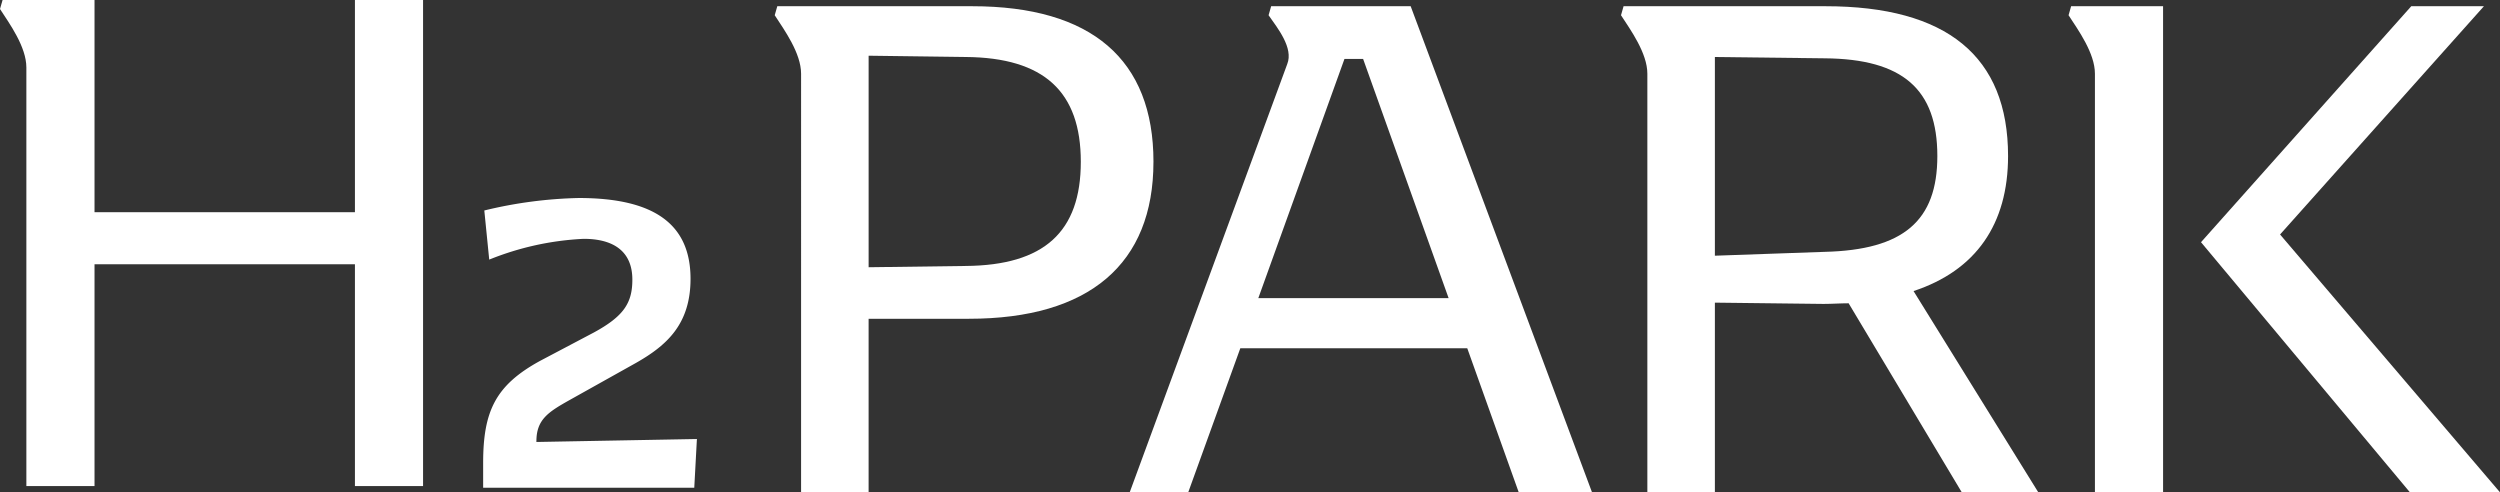
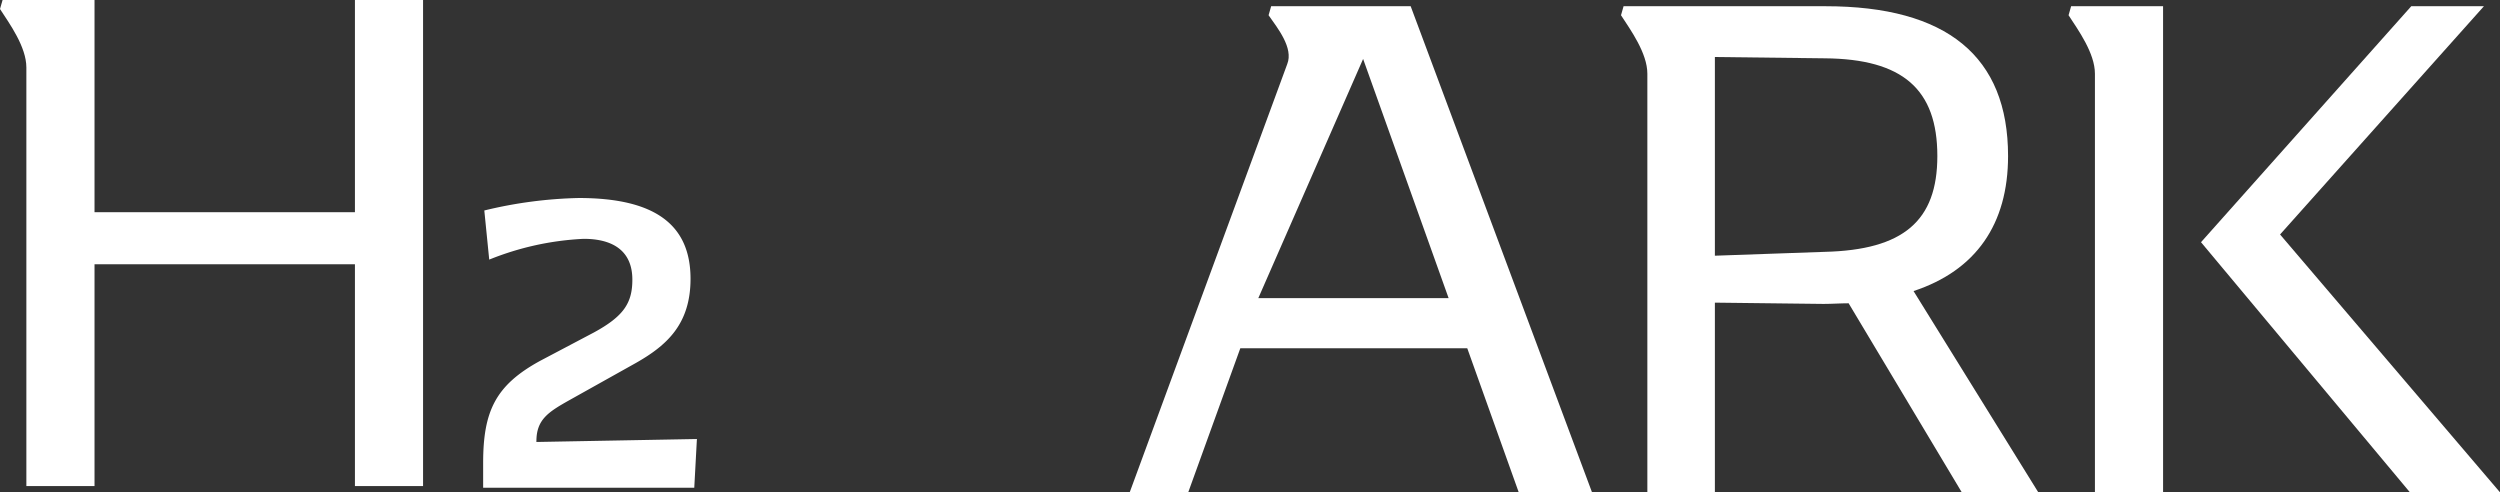
<svg xmlns="http://www.w3.org/2000/svg" width="183.189" height="36.075" viewBox="0 0 183.189 36.075">
  <rect x="0" y="0" width="183.189" height="36.075" fill="#333333" stroke="none" />
  <defs>
    <clipPath id="clip-path">
      <rect id="長方形_368" data-name="長方形 368" width="183.189" height="36.075" fill="#fff" />
    </clipPath>
  </defs>
  <g id="グループ_74" data-name="グループ 74" transform="translate(0 36)">
    <g id="グループ_74-2" data-name="グループ 74" transform="translate(0 -36)" clip-path="url(#clip-path)">
      <path id="パス_1852" data-name="パス 1852" d="M31,0V35.619H26.008V19.364H6.926V35.619H1.932V4.947C1.932,3.439.707,1.744,0,.66L.189,0H6.926V15.548H26.008V0Z" transform="translate(0 0)" fill="#fff" />
-       <path id="パス_1853" data-name="パス 1853" d="M140.785,12.311c0,7.491-4.711,11.5-13.522,11.5h-7.35V36.528h-4.948V5.856c0-1.508-1.225-3.2-1.932-4.287l.189-.66H127.5c8.763,0,13.286,3.911,13.286,11.4m-5.324,0c0-5.135-2.686-7.632-8.434-7.68l-7.114-.094v15.5l7.114-.094c5.748-.047,8.434-2.5,8.434-7.633" transform="translate(-56.265 -0.453)" fill="#fff" />
-       <path id="パス_1854" data-name="パス 1854" d="M189.559,25.974H172.928l-3.816,10.553h-4.288L176.367,5.149c.471-1.177-.707-2.638-1.367-3.58l.189-.66h10.223L198.7,36.527h-5.37ZM188.193,22.3,181.927,4.772h-1.367L174.247,22.3Z" transform="translate(-82.044 -0.453)" fill="#fff" />
+       <path id="パス_1854" data-name="パス 1854" d="M189.559,25.974H172.928l-3.816,10.553h-4.288L176.367,5.149c.471-1.177-.707-2.638-1.367-3.58l.189-.66h10.223L198.7,36.527h-5.37ZM188.193,22.3,181.927,4.772L174.247,22.3Z" transform="translate(-82.044 -0.453)" fill="#fff" />
      <path id="パス_1855" data-name="パス 1855" d="M261.475,36.527l-8.292-13.852c-.612,0-1.225.047-1.838.047l-7.962-.094v13.9h-4.948V5.855c0-1.507-1.224-3.2-1.931-4.287l.188-.66h14.793c8.9,0,13.381,3.675,13.381,10.978,0,4.994-2.355,8.386-6.926,9.894l9.141,14.747Zm-1.791-24.641c0-4.9-2.544-7.114-8.245-7.161l-8.056-.095V19.189l8.056-.283c5.748-.142,8.245-2.262,8.245-7.02" transform="translate(-117.724 -0.452)" fill="#fff" />
      <path id="パス_1856" data-name="パス 1856" d="M308.728,36.527h-4.994V5.855c0-1.507-1.224-3.2-1.932-4.287l.188-.66h6.737Zm24.688,0h-6.6L311.507,18.2,326.914.908h5.324L317.3,17.634Z" transform="translate(-150.227 -0.452)" fill="#fff" />
      <path id="パス_1857" data-name="パス 1857" d="M86.153,46.553l-.193,3.57H70.49v-1.8c0-3.791.885-5.7,4.179-7.5L78.6,38.749c2.187-1.19,2.823-2.159,2.823-3.875,0-2.075-1.383-2.989-3.57-2.989a21.088,21.088,0,0,0-6.918,1.522l-.36-3.6a32.046,32.046,0,0,1,6.919-.914c5.563,0,8.192,1.937,8.192,5.922,0,3.349-1.771,4.9-4.013,6.171l-4.9,2.74c-1.522.858-2.38,1.411-2.38,2.989v.055Z" transform="translate(-35.087 -14.384)" fill="#fff" />
    </g>
  </g>
</svg>